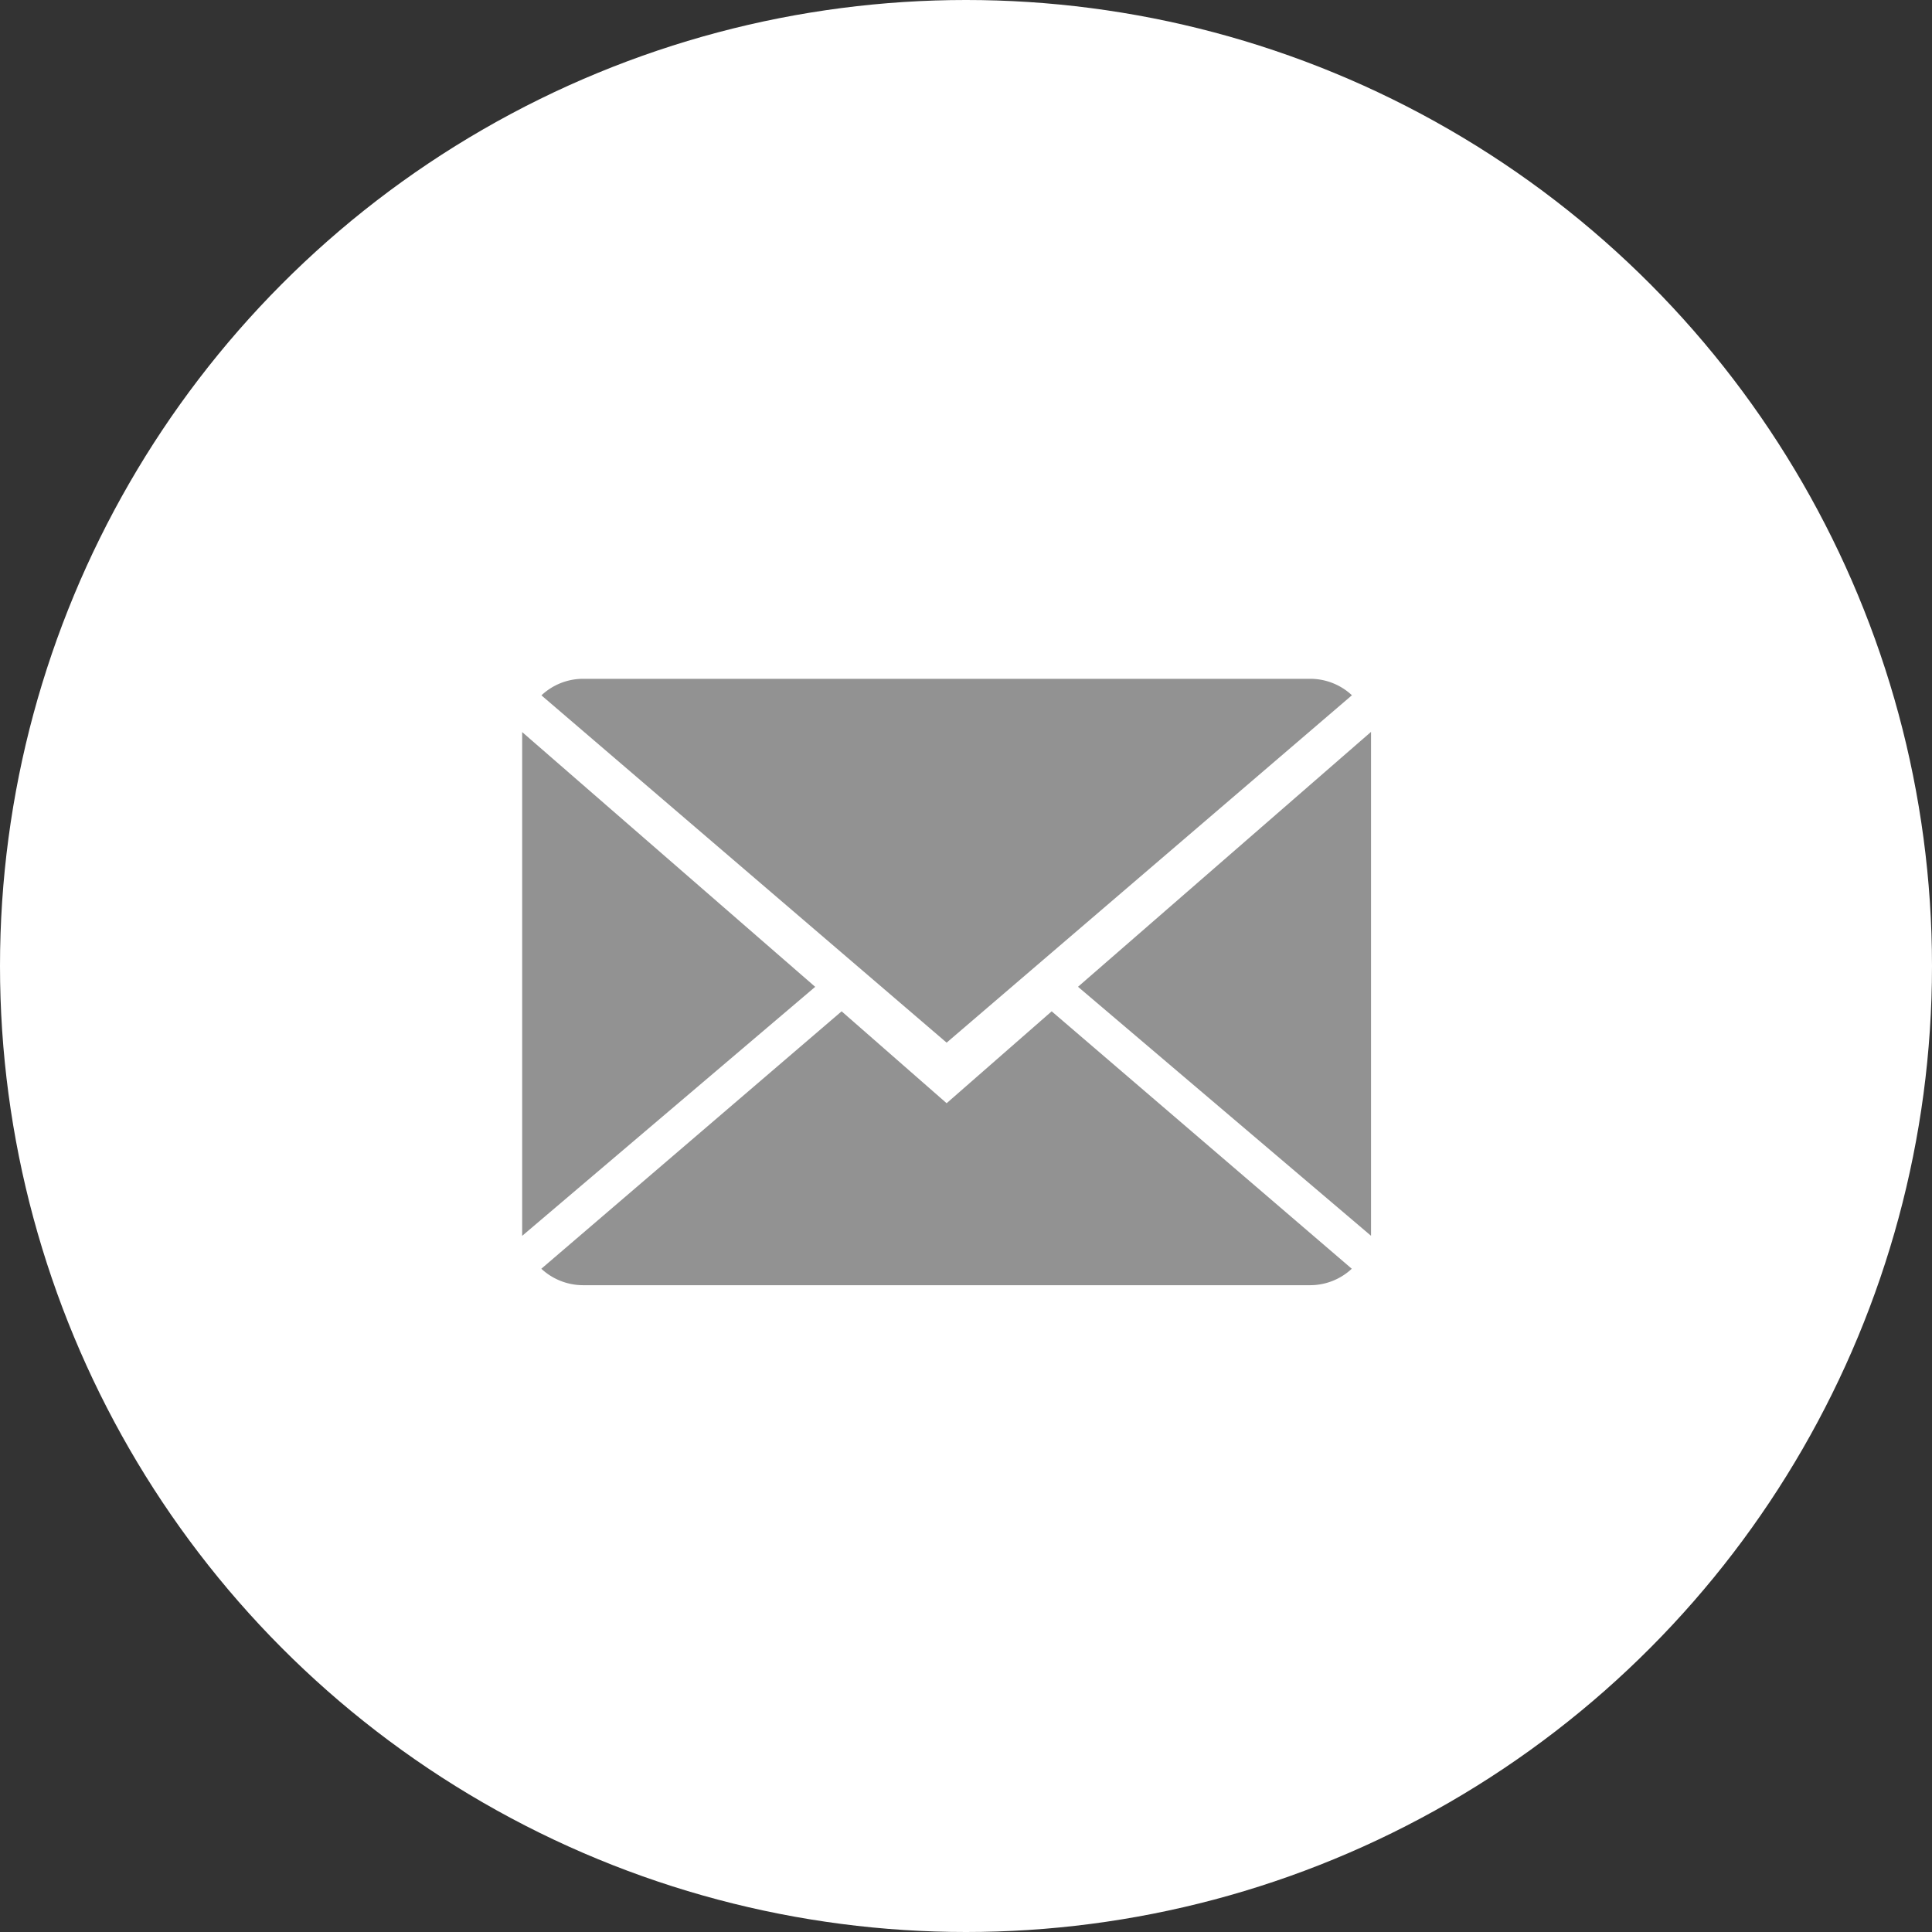
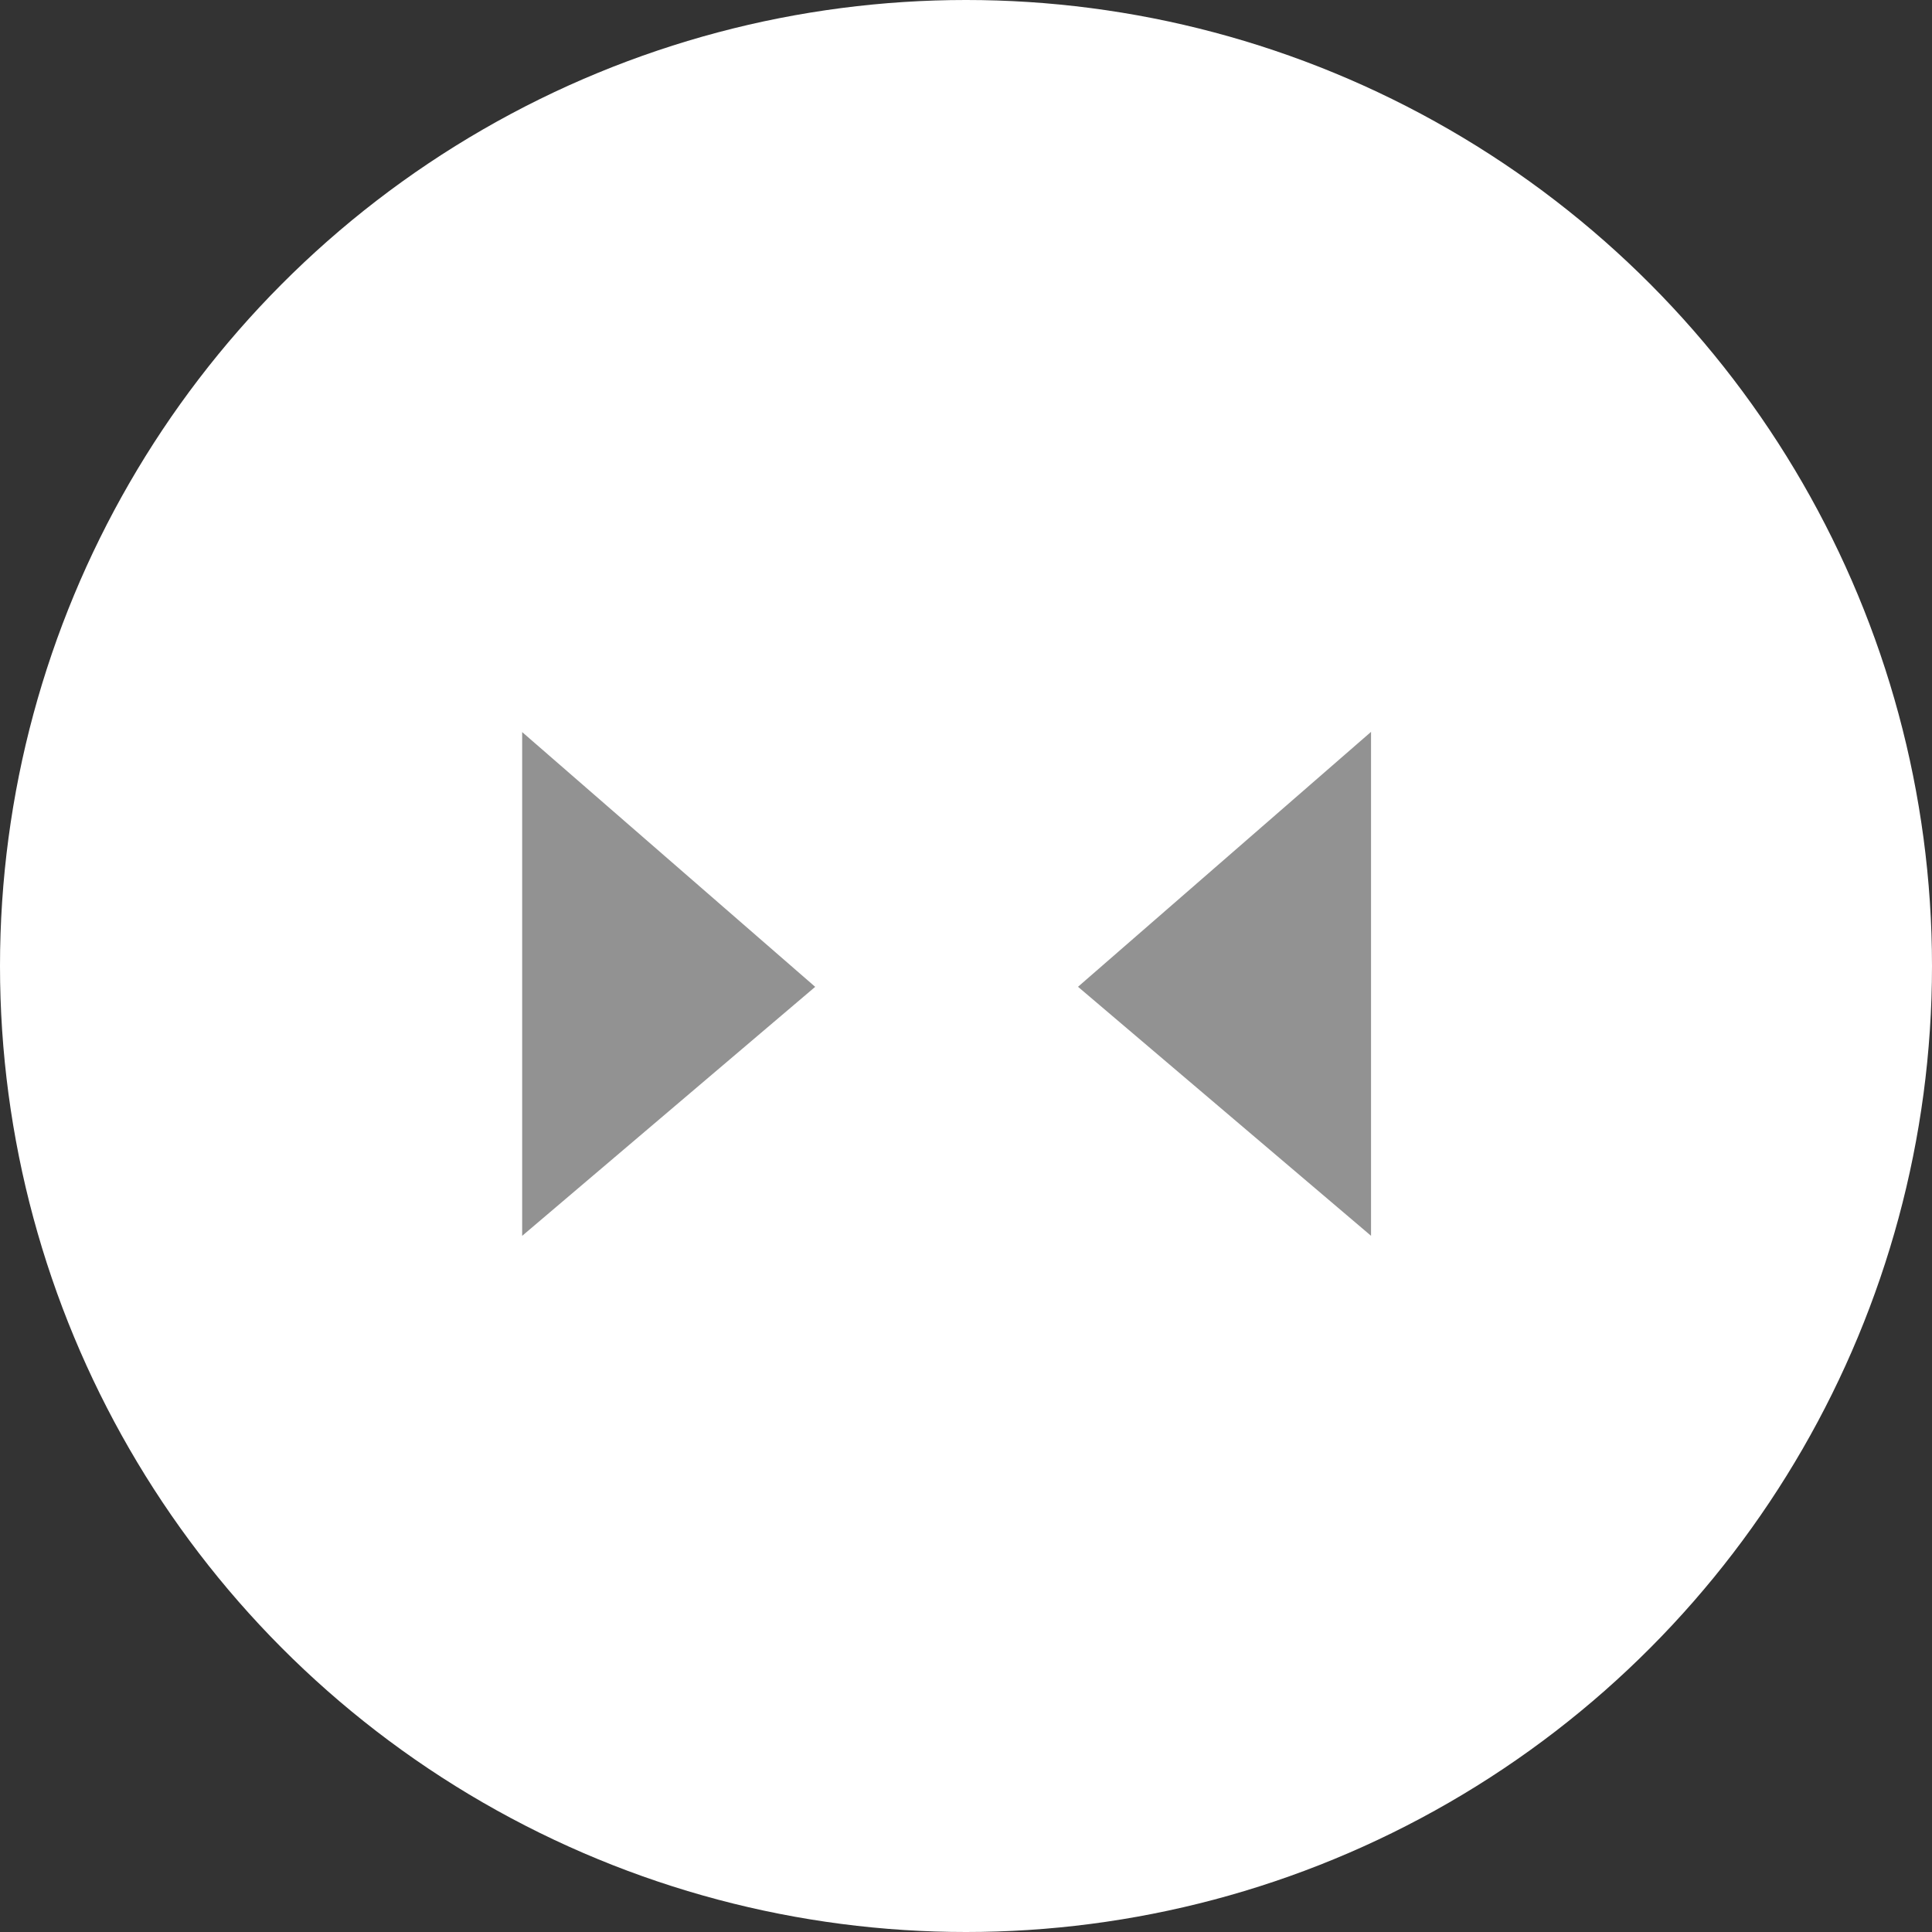
<svg xmlns="http://www.w3.org/2000/svg" width="37" height="37" viewBox="0 0 37 37">
  <rect x="0" y="0" width="37" height="37" fill="#333333" stroke="none" />
  <g id="btn_mail" transform="translate(-1367 -101)">
    <circle id="楕円形_1" data-name="楕円形 1" cx="18.5" cy="18.5" r="18.5" transform="translate(1367 101)" fill="#fff" />
    <g id="close-envelope_4_" data-name="close-envelope (4)" transform="translate(1377 112)">
      <g id="グループ化_2" data-name="グループ化 2" transform="translate(0 2)">
-         <path id="パス_7" data-name="パス 7" d="M8.078,9.244,6.067,7.484.316,12.414a1.177,1.177,0,0,0,.8.315H15.037a1.168,1.168,0,0,0,.8-.315l-5.747-4.93Z" transform="translate(0.051 -1.116)" fill="#929292" />
-         <path id="パス_8" data-name="パス 8" d="M15.84,2.315a1.17,1.17,0,0,0-.8-.315H1.118a1.165,1.165,0,0,0-.8.317l7.76,6.651Z" transform="translate(0.051 -2)" fill="#929292" />
        <path id="パス_9" data-name="パス 9" d="M0,2.878v9.648L5.612,7.757Z" transform="translate(0 -1.858)" fill="#929292" />
        <path id="パス_10" data-name="パス 10" d="M9.167,7.757l5.612,4.769V2.875Z" transform="translate(1.478 -1.859)" fill="#929292" />
      </g>
    </g>
  </g>
</svg>